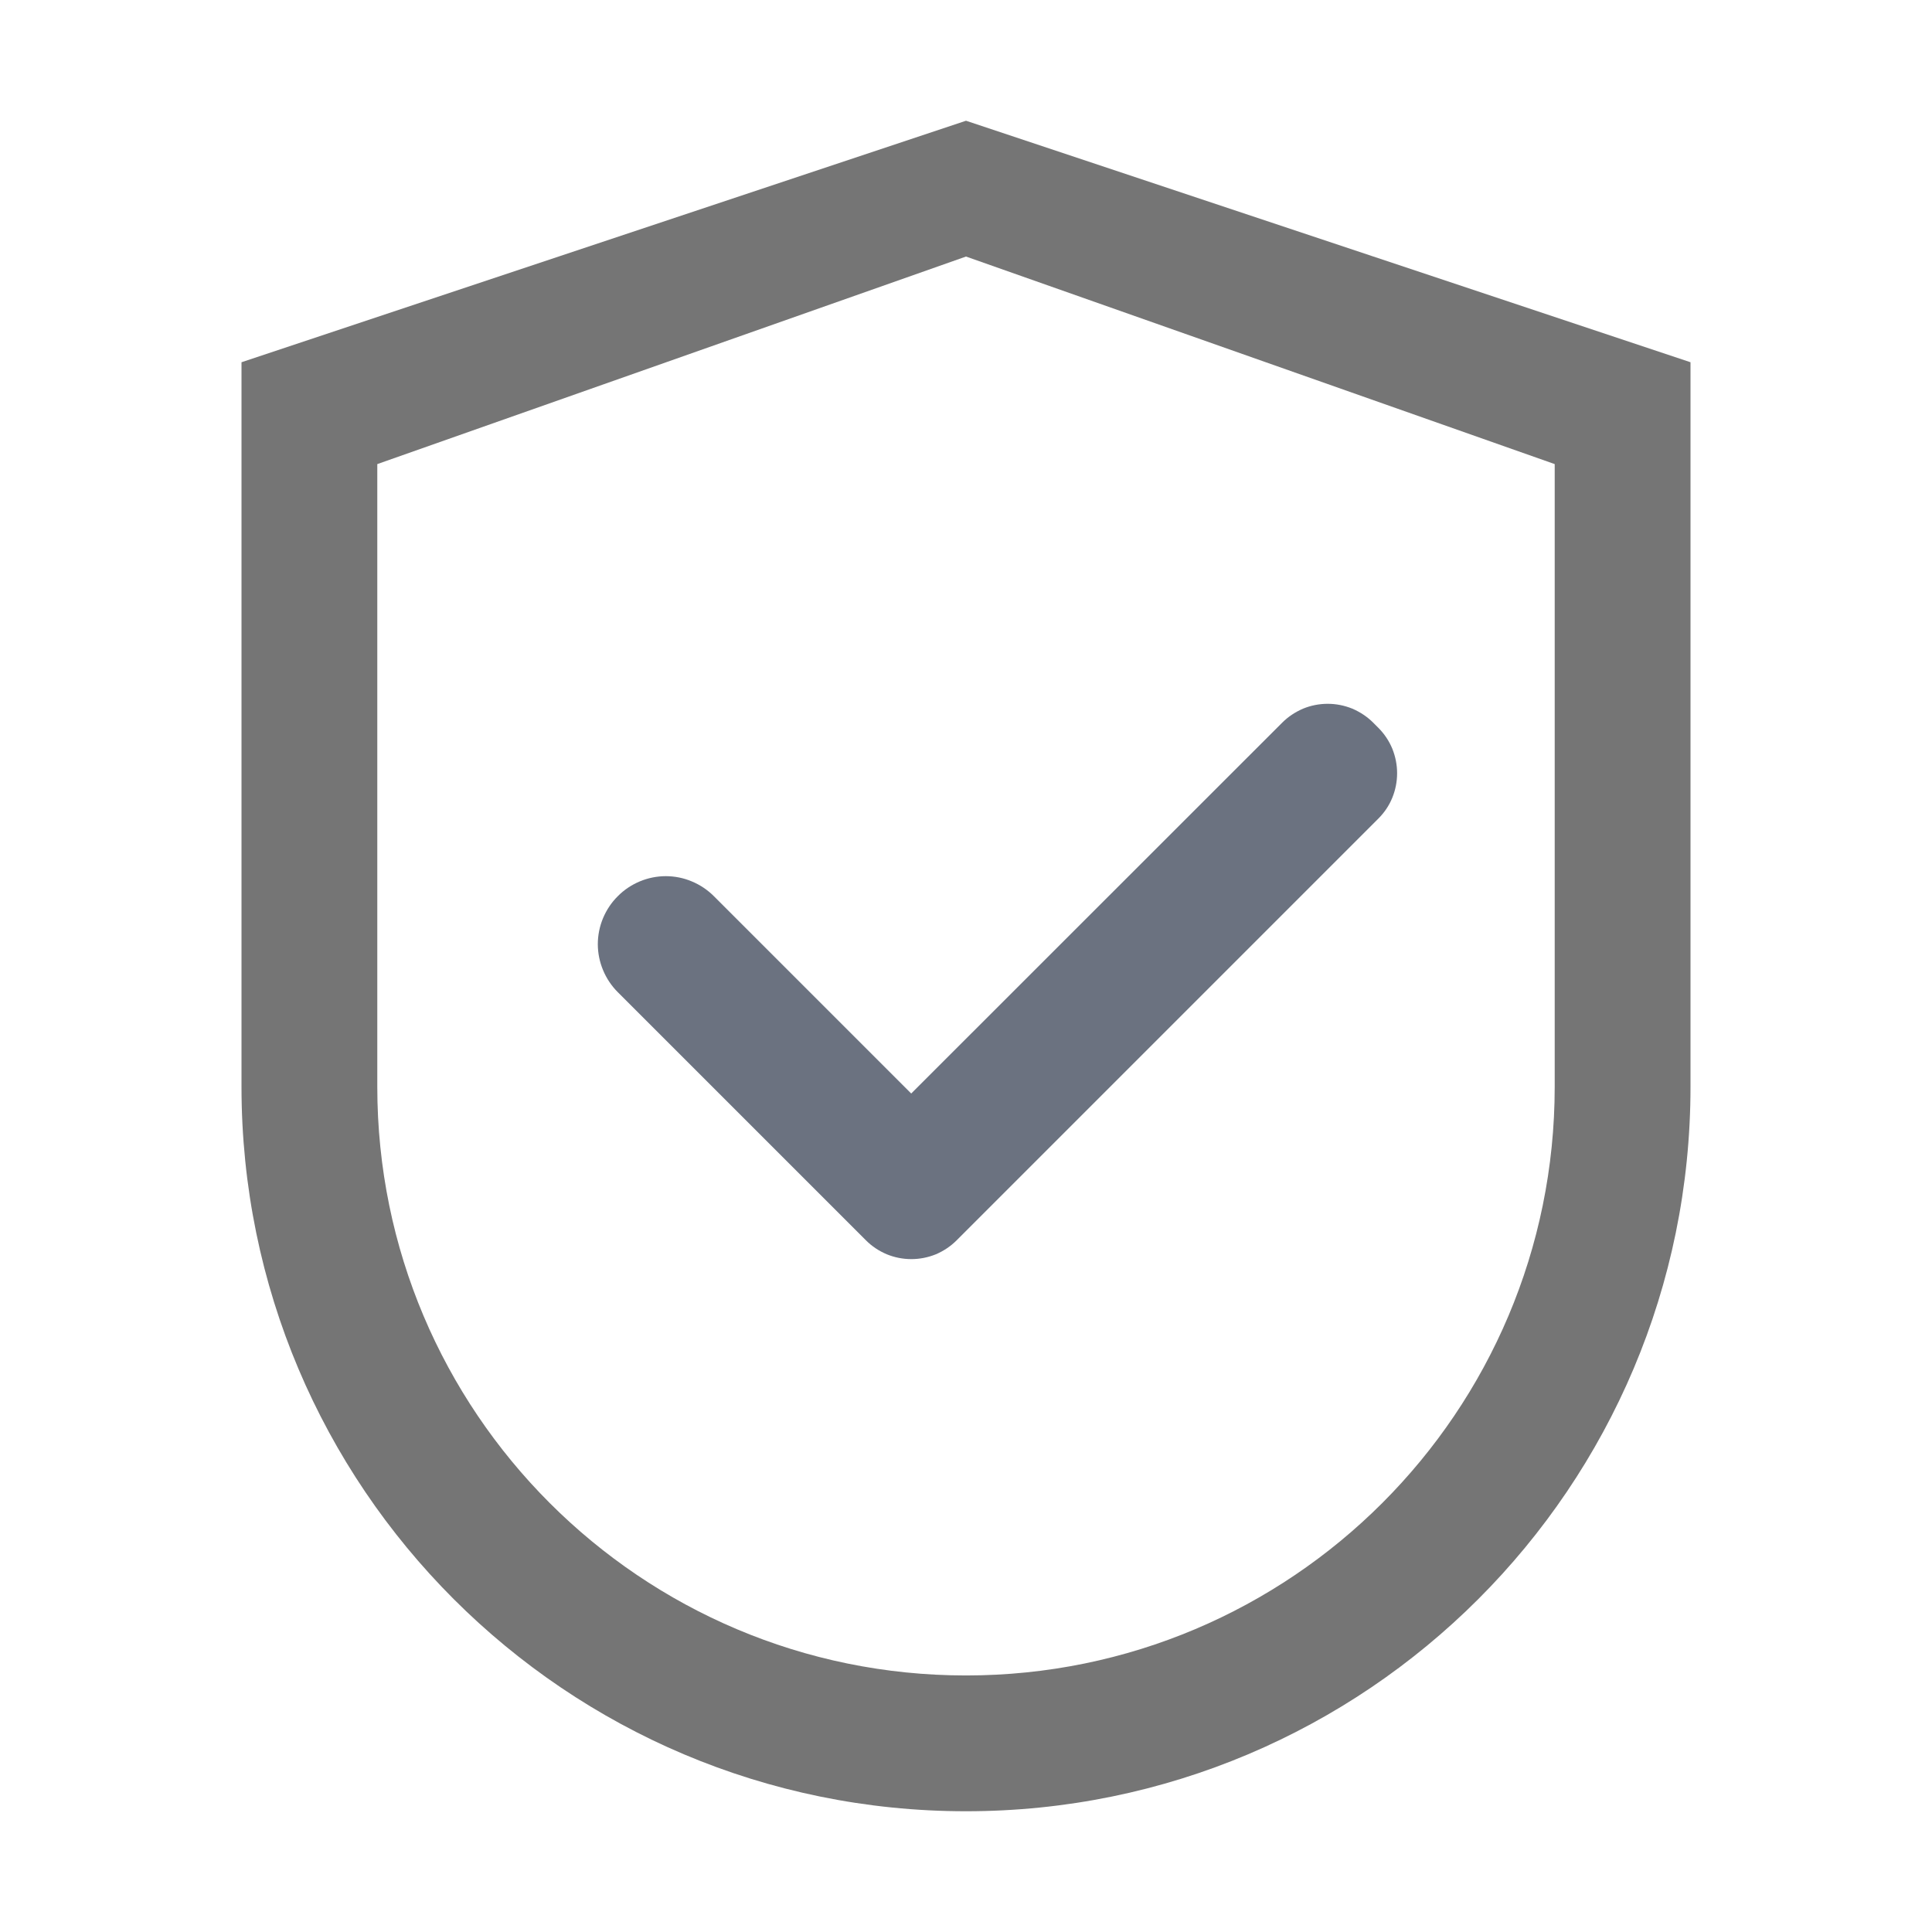
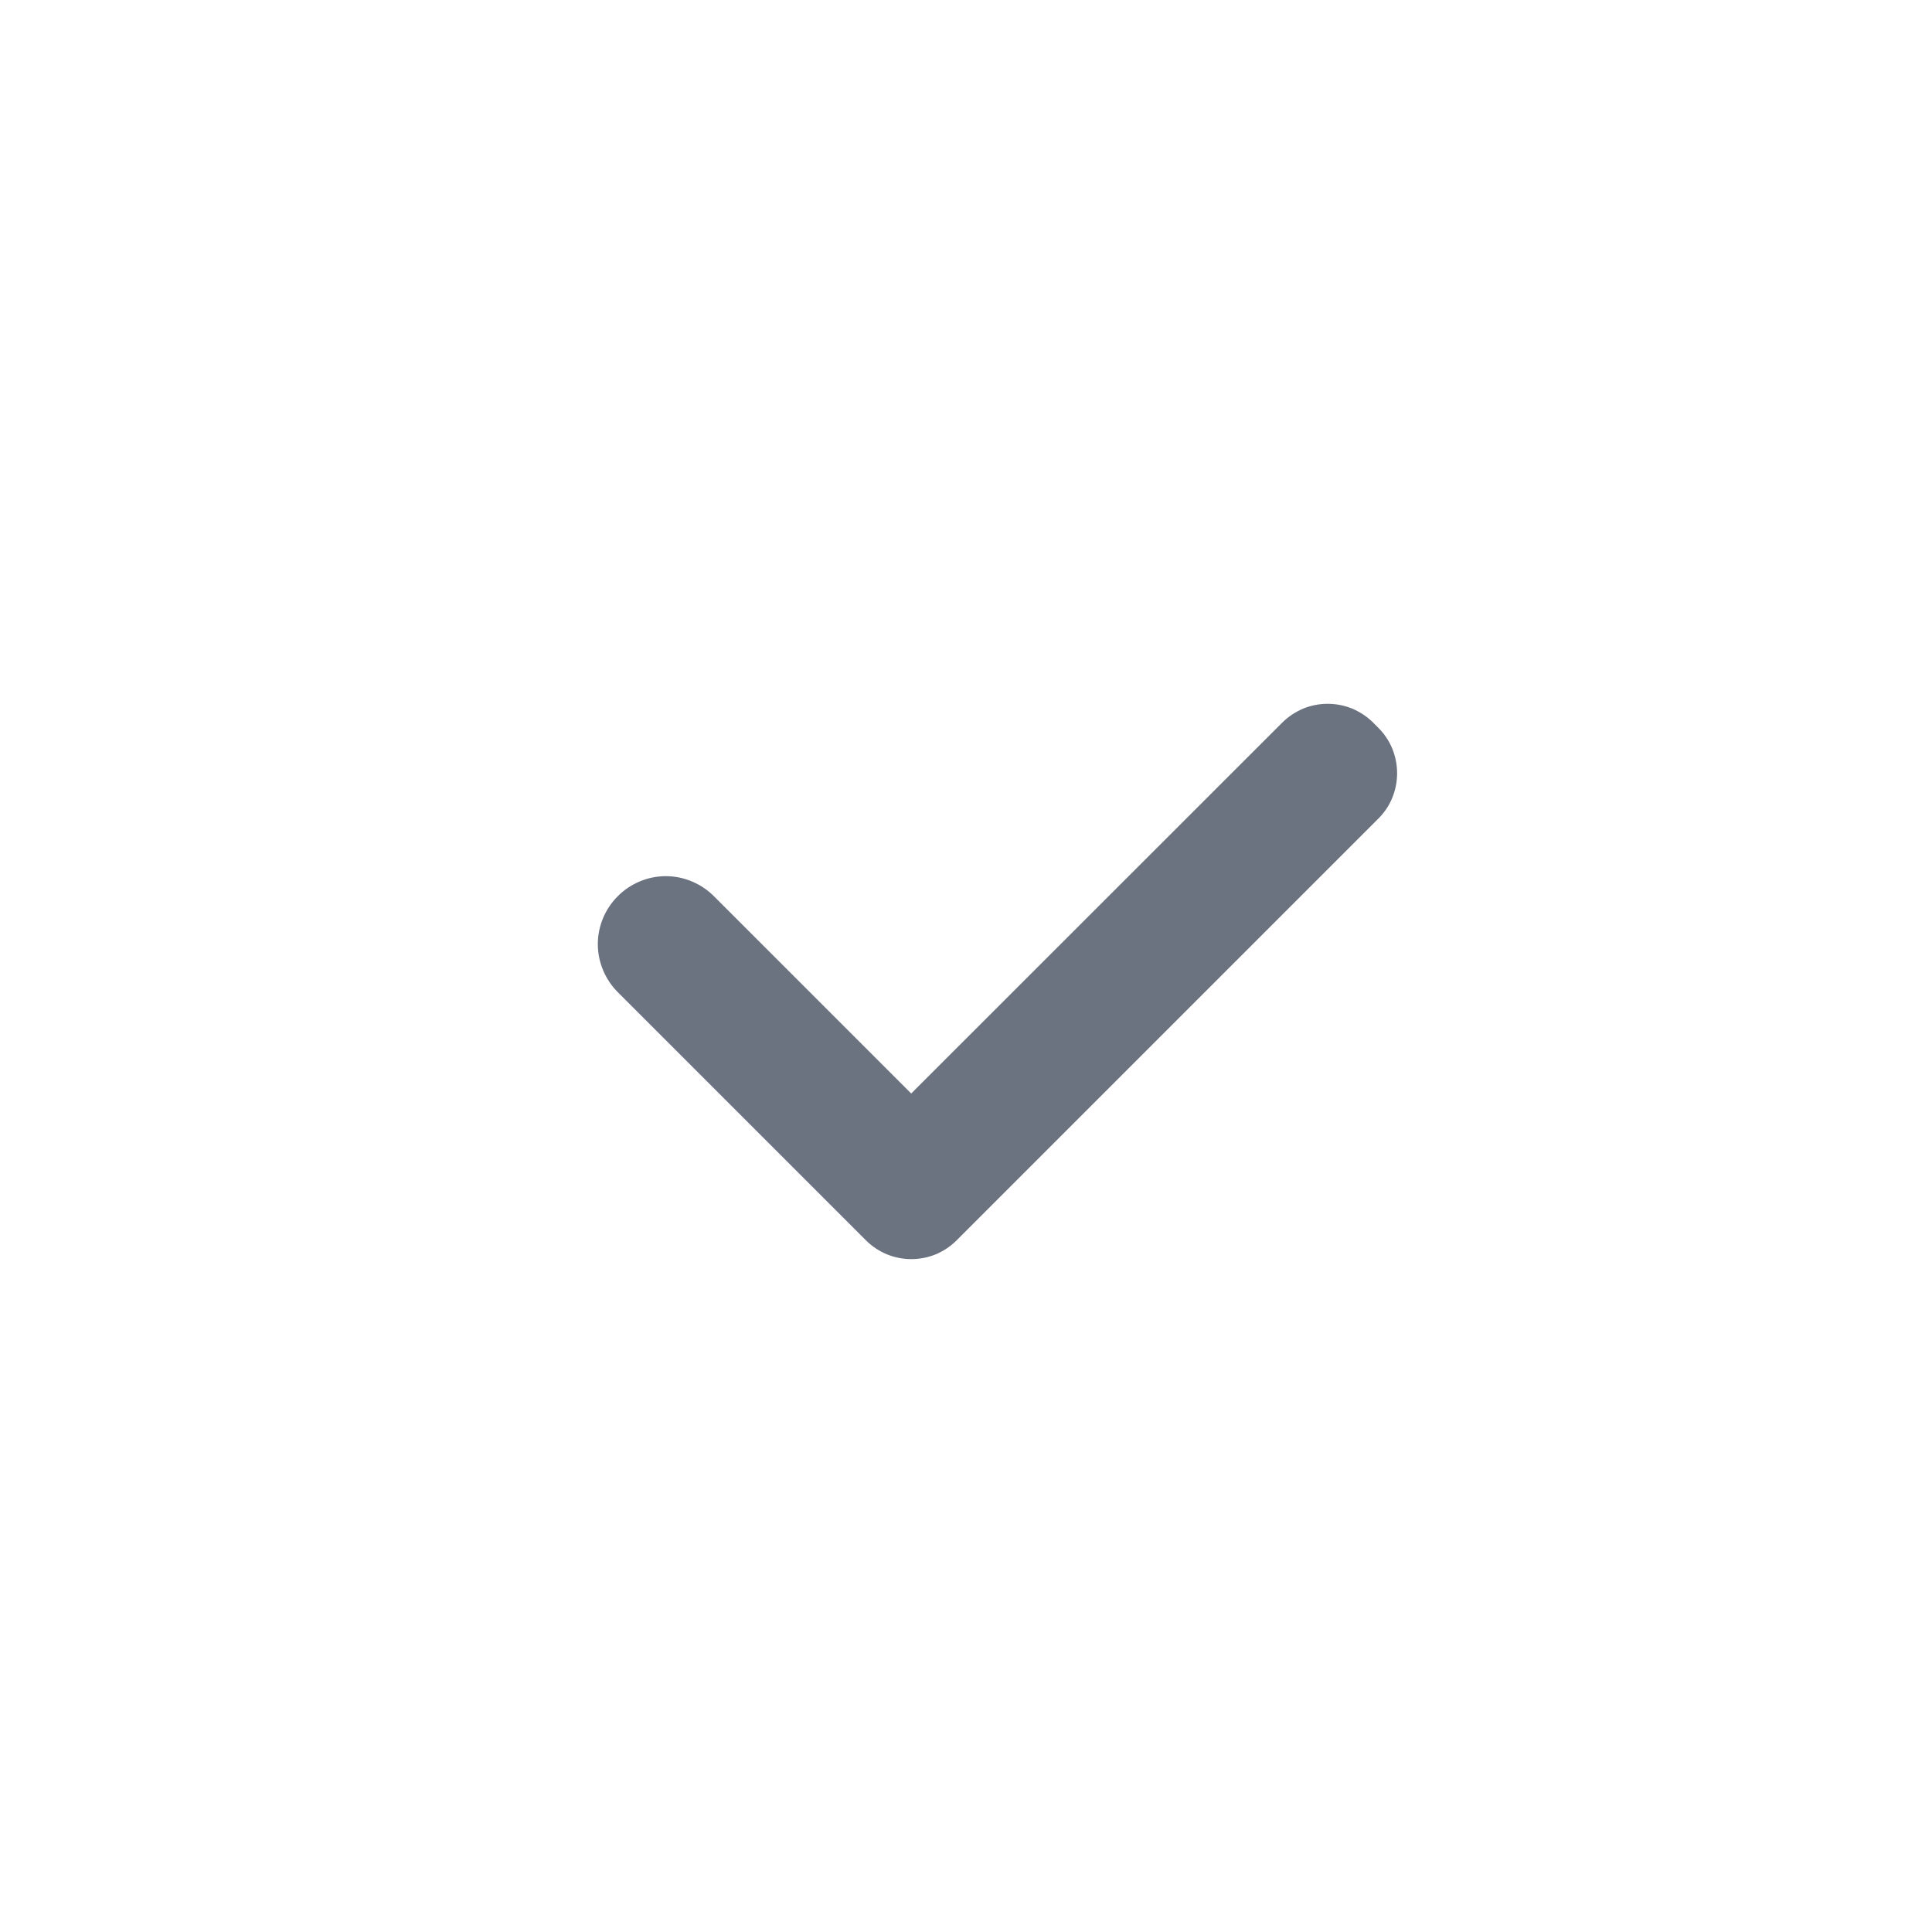
<svg xmlns="http://www.w3.org/2000/svg" width="14" height="14" viewBox="0 0 14 14" fill="none">
-   <path d="M7 0.875L1.75 2.625V7.875C1.75 10.775 4.1 13.125 7 13.125C9.9 13.125 12.25 10.775 12.25 7.875V2.625L7 0.875ZM11.266 7.875C11.266 10.231 9.356 12.141 7 12.141C4.644 12.141 2.734 10.231 2.734 7.875V3.363L7 1.859L11.266 3.363V7.875Z" fill="#757575" />
  <path d="M5.173 6.494C5.127 6.448 5.073 6.412 5.013 6.387C4.954 6.362 4.889 6.349 4.825 6.349C4.76 6.349 4.696 6.362 4.636 6.387C4.577 6.412 4.522 6.448 4.477 6.494C4.431 6.539 4.395 6.594 4.37 6.653C4.345 6.713 4.332 6.777 4.332 6.842C4.332 6.906 4.345 6.97 4.37 7.03C4.395 7.09 4.431 7.144 4.477 7.19L6.275 8.988C6.318 9.031 6.369 9.065 6.426 9.089C6.482 9.112 6.542 9.124 6.604 9.124C6.665 9.124 6.725 9.112 6.782 9.089C6.838 9.065 6.889 9.031 6.932 8.988L9.988 5.932C10.031 5.889 10.066 5.838 10.089 5.781C10.112 5.725 10.124 5.664 10.124 5.603C10.124 5.542 10.112 5.482 10.089 5.425C10.066 5.369 10.031 5.317 9.988 5.274L9.95 5.236C9.907 5.193 9.855 5.159 9.799 5.135C9.742 5.112 9.682 5.1 9.621 5.1C9.56 5.1 9.499 5.112 9.443 5.135C9.387 5.159 9.335 5.193 9.292 5.236L6.603 7.924L5.173 6.494Z" fill="#6b7280" />
</svg>